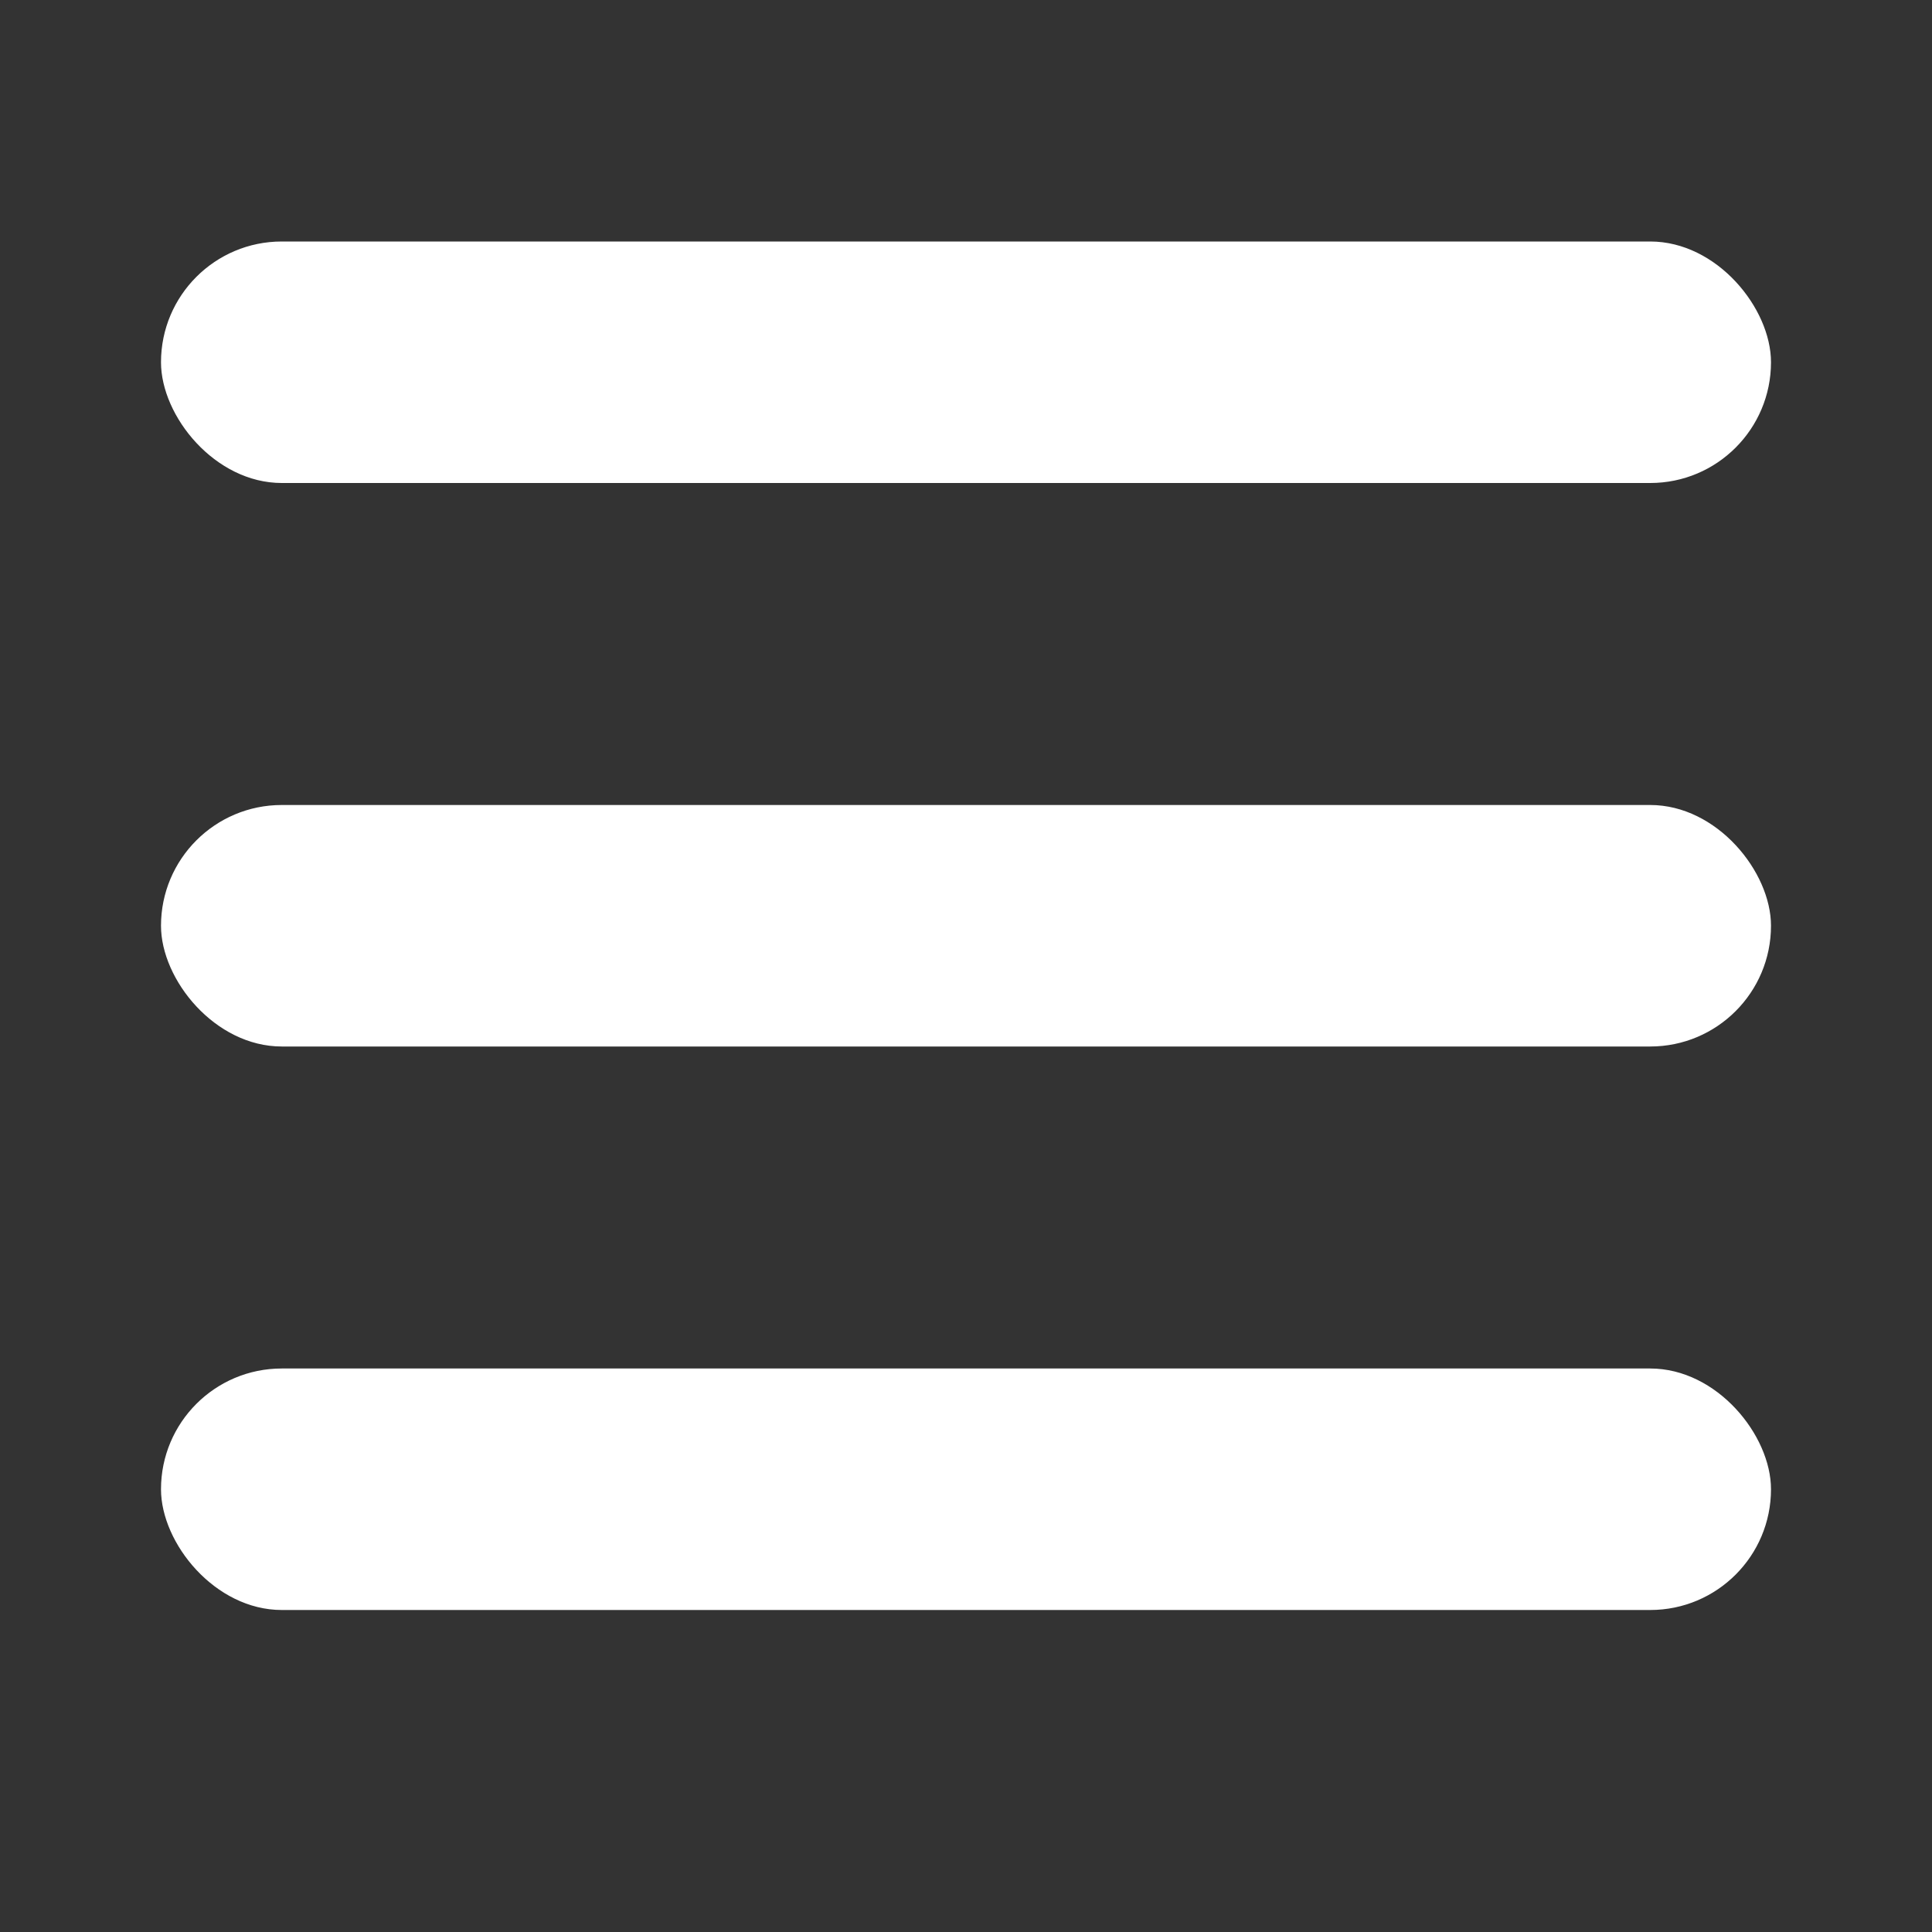
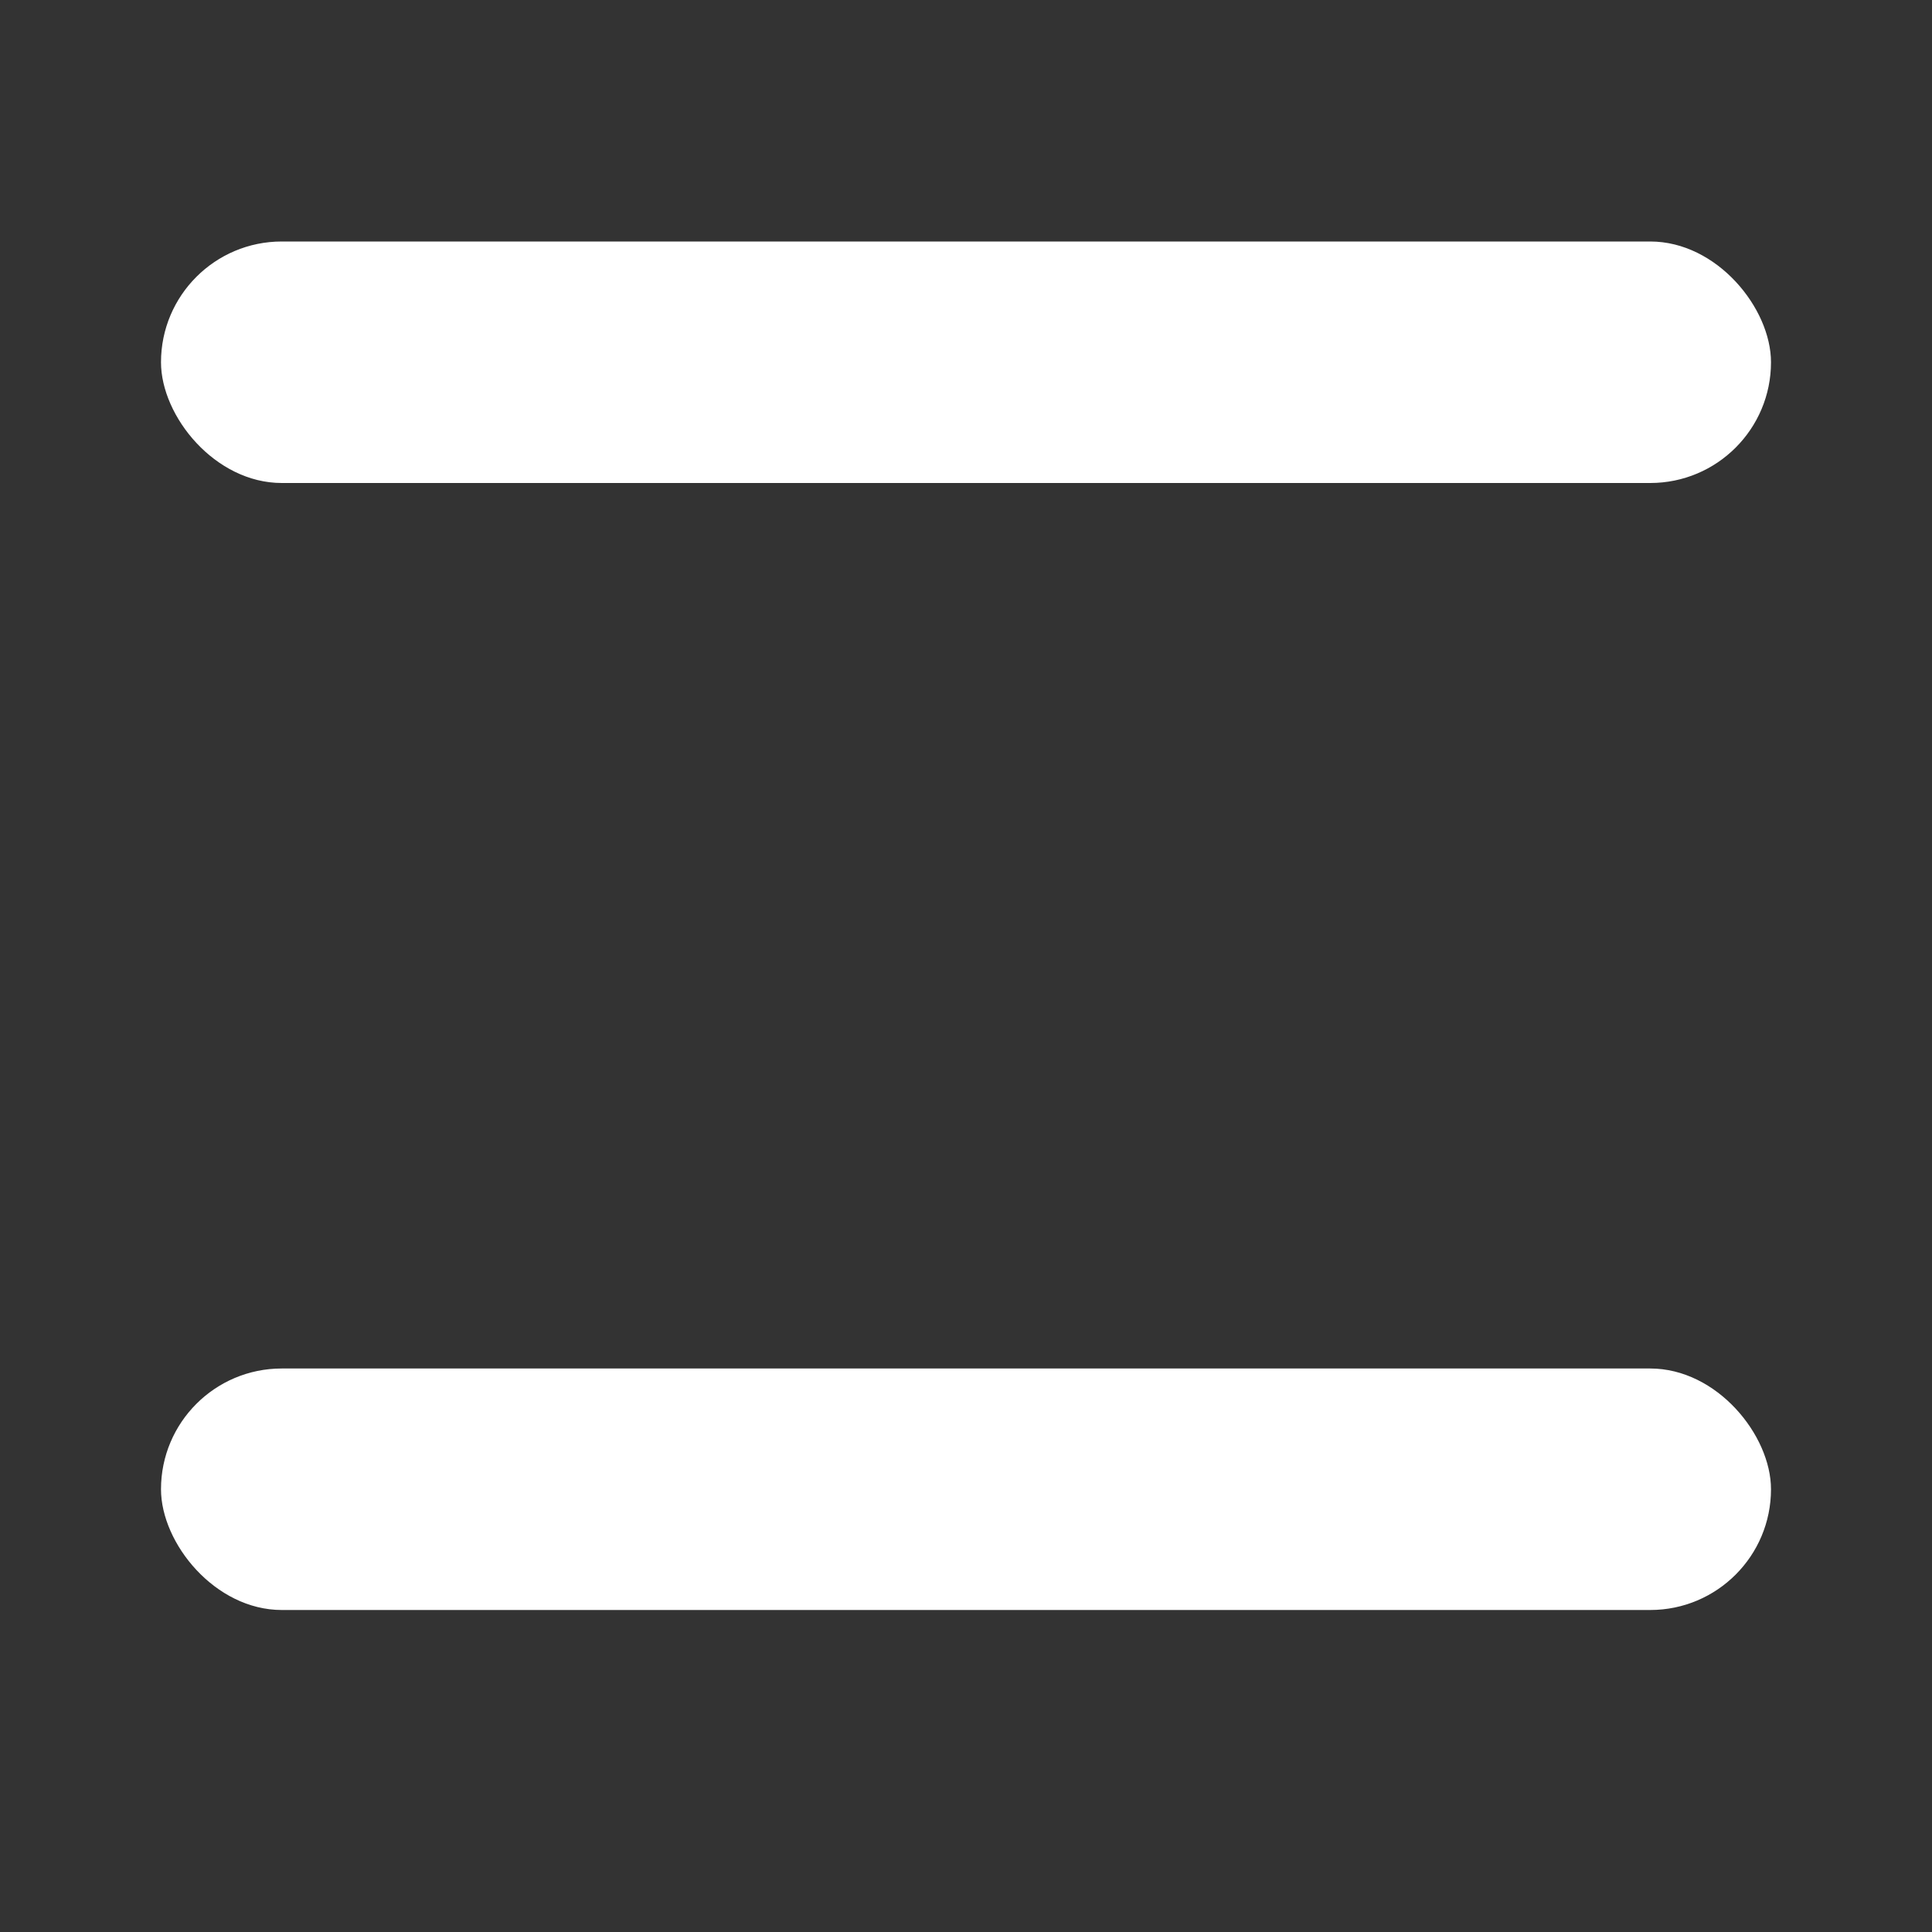
<svg xmlns="http://www.w3.org/2000/svg" width="24" height="24" viewBox="0 0 24 24" fill="none">
  <rect x="0" y="0" width="24" height="24" fill="#333333" stroke="none" />
  <rect x="2" y="3" width="20" height="3" rx="1.5" fill="white" />
-   <rect x="2" y="10" width="20" height="3" rx="1.5" fill="white" />
  <rect x="2" y="17" width="20" height="3" rx="1.5" fill="white" />
</svg>